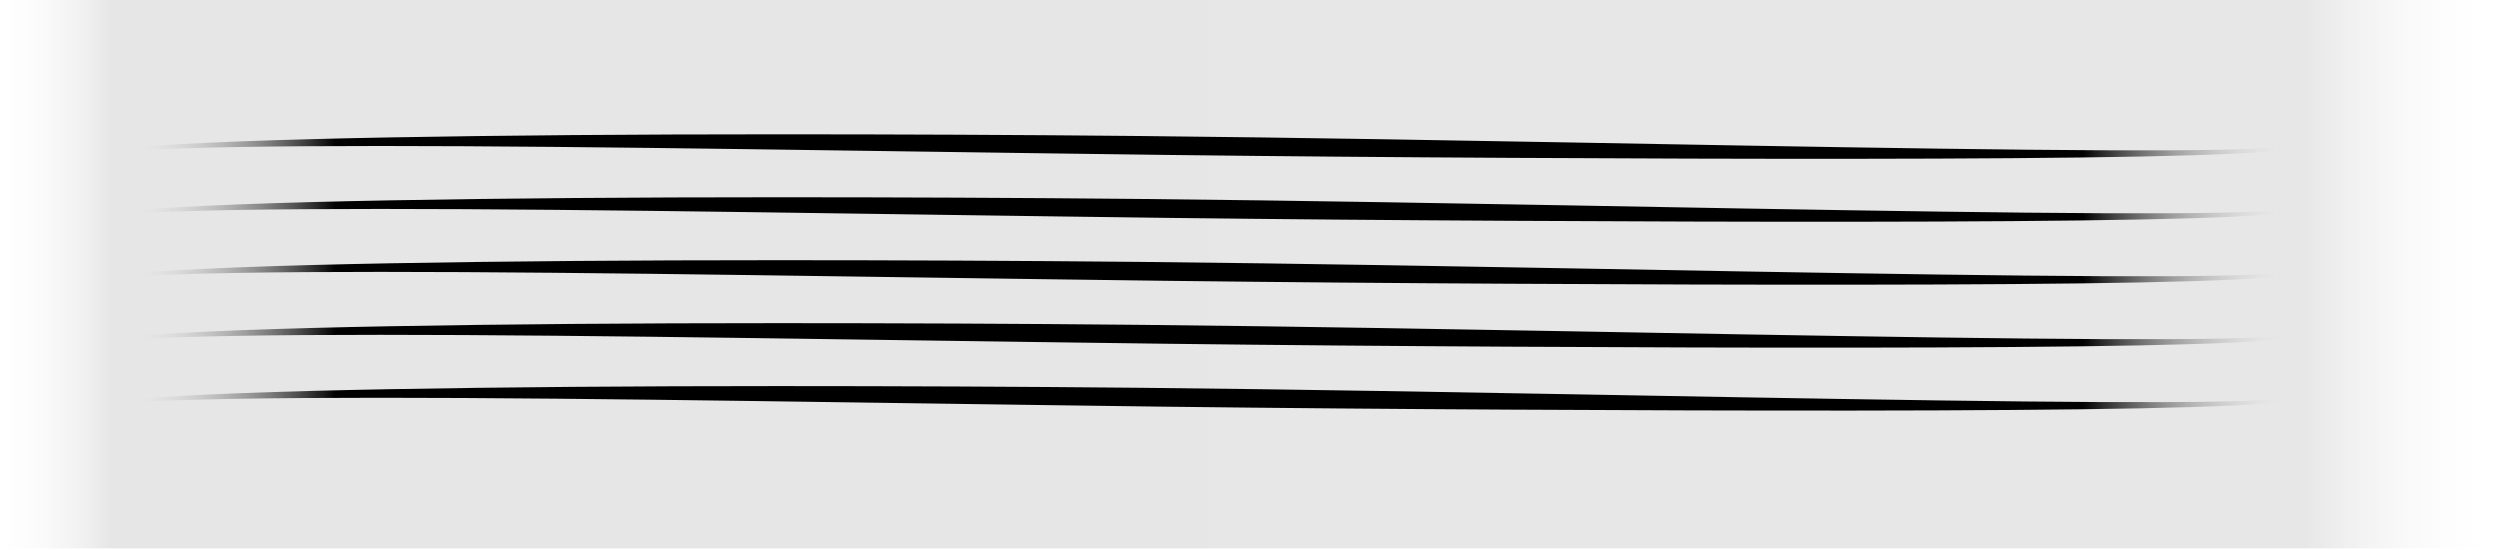
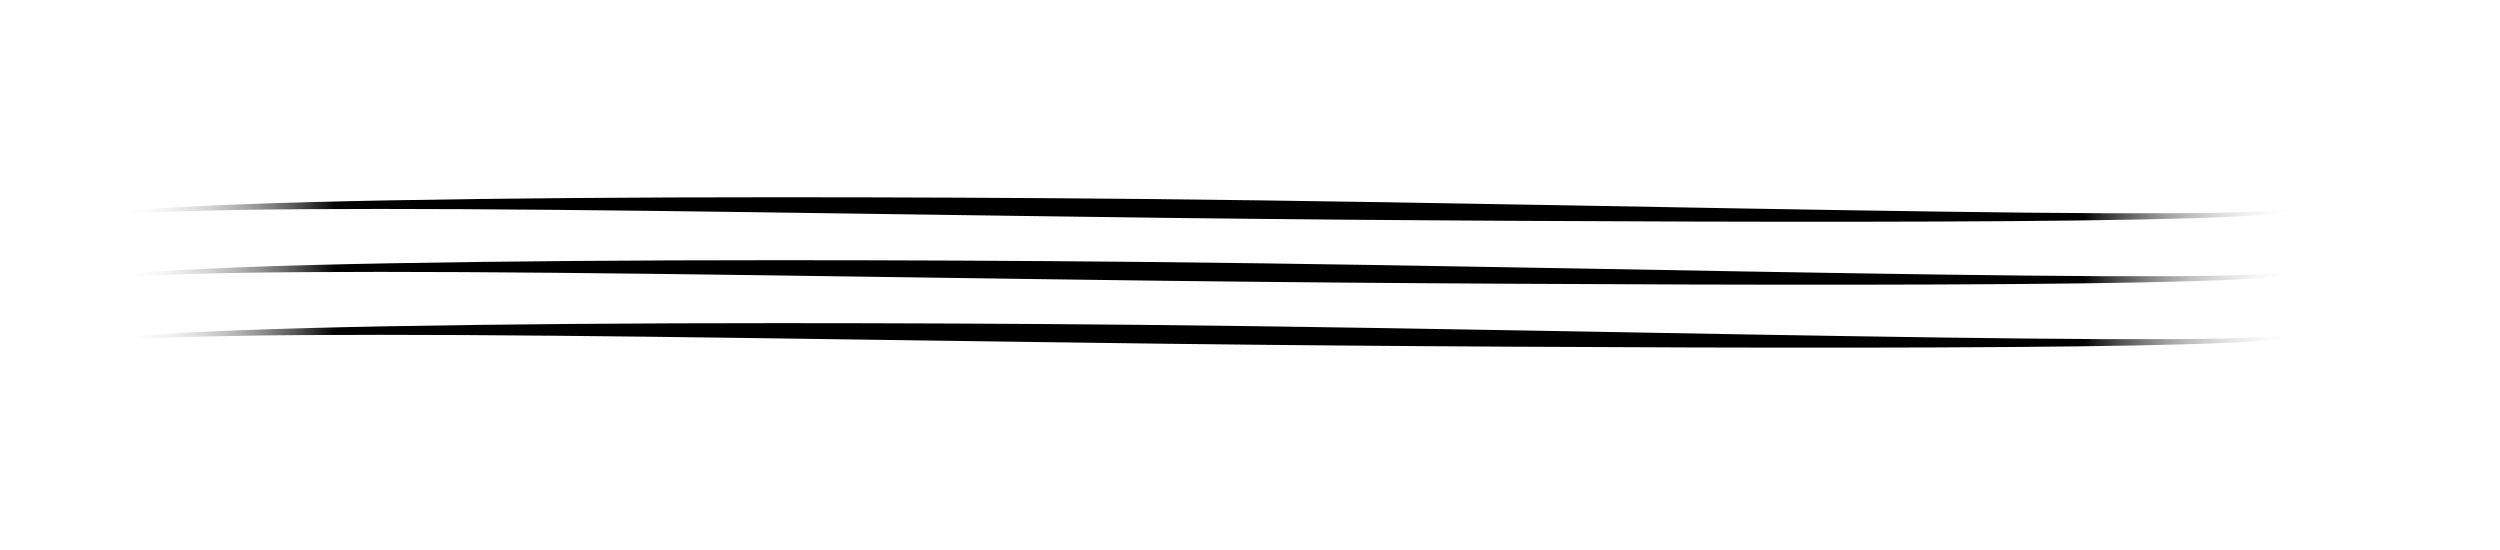
<svg xmlns="http://www.w3.org/2000/svg" width="100%" height="100%" viewBox="0 0 1392 306" version="1.1" xml:space="preserve" style="fill-rule:evenodd;clip-rule:evenodd;stroke-linejoin:round;stroke-miterlimit:2;">
  <g transform="matrix(1,0,0,1,-227.784,-676.33)">
-     <rect x="227.784" y="676.33" width="1391.3" height="305.337" style="fill:url(#_Linear1);" />
-     <path d="M301.487,900.359C332.057,898.492 380.014,897.808 439.545,897.807C499.015,897.806 570.015,898.56 646.757,899.609C676.698,900.018 707.511,900.467 738.854,900.899C784.148,901.525 830.545,902.21 877.005,902.778C909.072,903.169 941.168,903.48 972.952,903.755C1005.38,904.036 1037.49,904.242 1068.91,904.414C1137.43,904.788 1202.66,904.993 1260.84,904.936C1385.85,904.813 1478.29,903.46 1500.79,899.799C1501.28,899.724 1501.62,899.262 1501.55,898.768C1501.47,898.274 1501.01,897.935 1500.51,898.01C1474.38,901.766 1354.31,900.256 1198.53,897.562C1135.88,896.479 1067.46,895.164 997.058,894.044C952.755,893.34 907.664,892.685 862.729,892.249C794.065,891.583 725.767,891.305 661.204,891.301C581.393,891.295 507.296,891.888 445.259,893.019C382.999,894.155 332.898,895.97 301.358,898.554C300.86,898.589 300.484,899.023 300.52,899.521C300.555,900.019 300.989,900.395 301.487,900.359Z" style="fill:url(#_Linear2);" />
    <g transform="matrix(1,0,0,1,0,-35.047)">
      <path d="M301.487,900.359C332.057,898.492 380.014,897.808 439.545,897.807C499.015,897.806 570.015,898.56 646.757,899.609C676.698,900.018 707.511,900.467 738.854,900.899C784.148,901.525 830.545,902.21 877.005,902.778C909.072,903.169 941.168,903.48 972.952,903.755C1005.38,904.036 1037.49,904.242 1068.91,904.414C1137.43,904.788 1202.66,904.993 1260.84,904.936C1385.85,904.813 1478.29,903.46 1500.79,899.799C1501.28,899.724 1501.62,899.262 1501.55,898.768C1501.47,898.274 1501.01,897.935 1500.51,898.01C1474.38,901.766 1354.31,900.256 1198.53,897.562C1135.88,896.479 1067.46,895.164 997.058,894.044C952.755,893.34 907.664,892.685 862.729,892.249C794.065,891.583 725.767,891.305 661.204,891.301C581.393,891.295 507.296,891.888 445.259,893.019C382.999,894.155 332.898,895.97 301.358,898.554C300.86,898.589 300.484,899.023 300.52,899.521C300.555,900.019 300.989,900.395 301.487,900.359Z" style="fill:url(#_Linear3);" />
    </g>
    <g transform="matrix(1,0,0,1,0,-70.094)">
      <path d="M301.487,900.359C332.057,898.492 380.014,897.808 439.545,897.807C499.015,897.806 570.015,898.56 646.757,899.609C676.698,900.018 707.511,900.467 738.854,900.899C784.148,901.525 830.545,902.21 877.005,902.778C909.072,903.169 941.168,903.48 972.952,903.755C1005.38,904.036 1037.49,904.242 1068.91,904.414C1137.43,904.788 1202.66,904.993 1260.84,904.936C1385.85,904.813 1478.29,903.46 1500.79,899.799C1501.28,899.724 1501.62,899.262 1501.55,898.768C1501.47,898.274 1501.01,897.935 1500.51,898.01C1474.38,901.766 1354.31,900.256 1198.53,897.562C1135.88,896.479 1067.46,895.164 997.058,894.044C952.755,893.34 907.664,892.685 862.729,892.249C794.065,891.583 725.767,891.305 661.204,891.301C581.393,891.295 507.296,891.888 445.259,893.019C382.999,894.155 332.898,895.97 301.358,898.554C300.86,898.589 300.484,899.023 300.52,899.521C300.555,900.019 300.989,900.395 301.487,900.359Z" style="fill:url(#_Linear4);" />
    </g>
    <g transform="matrix(1,0,0,1,0,-105.141)">
-       <path d="M301.487,900.359C332.057,898.492 380.014,897.808 439.545,897.807C499.015,897.806 570.015,898.56 646.757,899.609C676.698,900.018 707.511,900.467 738.854,900.899C784.148,901.525 830.545,902.21 877.005,902.778C909.072,903.169 941.168,903.48 972.952,903.755C1005.38,904.036 1037.49,904.242 1068.91,904.414C1137.43,904.788 1202.66,904.993 1260.84,904.936C1385.85,904.813 1478.29,903.46 1500.79,899.799C1501.28,899.724 1501.62,899.262 1501.55,898.768C1501.47,898.274 1501.01,897.935 1500.51,898.01C1474.38,901.766 1354.31,900.256 1198.53,897.562C1135.88,896.479 1067.46,895.164 997.058,894.044C952.755,893.34 907.664,892.685 862.729,892.249C794.065,891.583 725.767,891.305 661.204,891.301C581.393,891.295 507.296,891.888 445.259,893.019C382.999,894.155 332.898,895.97 301.358,898.554C300.86,898.589 300.484,899.023 300.52,899.521C300.555,900.019 300.989,900.395 301.487,900.359Z" style="fill:url(#_Linear5);" />
+       <path d="M301.487,900.359C332.057,898.492 380.014,897.808 439.545,897.807C499.015,897.806 570.015,898.56 646.757,899.609C784.148,901.525 830.545,902.21 877.005,902.778C909.072,903.169 941.168,903.48 972.952,903.755C1005.38,904.036 1037.49,904.242 1068.91,904.414C1137.43,904.788 1202.66,904.993 1260.84,904.936C1385.85,904.813 1478.29,903.46 1500.79,899.799C1501.28,899.724 1501.62,899.262 1501.55,898.768C1501.47,898.274 1501.01,897.935 1500.51,898.01C1474.38,901.766 1354.31,900.256 1198.53,897.562C1135.88,896.479 1067.46,895.164 997.058,894.044C952.755,893.34 907.664,892.685 862.729,892.249C794.065,891.583 725.767,891.305 661.204,891.301C581.393,891.295 507.296,891.888 445.259,893.019C382.999,894.155 332.898,895.97 301.358,898.554C300.86,898.589 300.484,899.023 300.52,899.521C300.555,900.019 300.989,900.395 301.487,900.359Z" style="fill:url(#_Linear5);" />
    </g>
    <g transform="matrix(1,0,0,1,0,-140.188)">
-       <path d="M301.487,900.359C332.057,898.492 380.014,897.808 439.545,897.807C499.015,897.806 570.015,898.56 646.757,899.609C676.698,900.018 707.511,900.467 738.854,900.899C784.148,901.525 830.545,902.21 877.005,902.778C909.072,903.169 941.168,903.48 972.952,903.755C1005.38,904.036 1037.49,904.242 1068.91,904.414C1137.43,904.788 1202.66,904.993 1260.84,904.936C1385.85,904.813 1478.29,903.46 1500.79,899.799C1501.28,899.724 1501.62,899.262 1501.55,898.768C1501.47,898.274 1501.01,897.935 1500.51,898.01C1474.38,901.766 1354.31,900.256 1198.53,897.562C1135.88,896.479 1067.46,895.164 997.058,894.044C952.755,893.34 907.664,892.685 862.729,892.249C794.065,891.583 725.767,891.305 661.204,891.301C581.393,891.295 507.296,891.888 445.259,893.019C382.999,894.155 332.898,895.97 301.358,898.554C300.86,898.589 300.484,899.023 300.52,899.521C300.555,900.019 300.989,900.395 301.487,900.359Z" style="fill:url(#_Linear6);" />
-     </g>
+       </g>
  </g>
  <defs>
    <linearGradient id="_Linear1" x1="0" y1="0" x2="1" y2="0" gradientUnits="userSpaceOnUse" gradientTransform="matrix(1386.46,2.471,-2.471,1386.46,228.801,824.565)">
      <stop offset="0" style="stop-color:white;stop-opacity:0" />
      <stop offset="0.05" style="stop-color:rgb(230,230,230);stop-opacity:1" />
      <stop offset="0.92" style="stop-color:rgb(231,231,231);stop-opacity:1" />
      <stop offset="1" style="stop-color:white;stop-opacity:0" />
    </linearGradient>
    <linearGradient id="_Linear2" x1="0" y1="0" x2="1" y2="0" gradientUnits="userSpaceOnUse" gradientTransform="matrix(1199.23,0,0,7.136,301.423,898.641)">
      <stop offset="0" style="stop-color:white;stop-opacity:0" />
      <stop offset="0.1" style="stop-color:black;stop-opacity:1" />
      <stop offset="0.9" style="stop-color:black;stop-opacity:1" />
      <stop offset="1" style="stop-color:white;stop-opacity:0" />
    </linearGradient>
    <linearGradient id="_Linear3" x1="0" y1="0" x2="1" y2="0" gradientUnits="userSpaceOnUse" gradientTransform="matrix(1199.23,0,0,7.136,301.423,898.641)">
      <stop offset="0" style="stop-color:white;stop-opacity:0" />
      <stop offset="0.1" style="stop-color:black;stop-opacity:1" />
      <stop offset="0.9" style="stop-color:black;stop-opacity:1" />
      <stop offset="1" style="stop-color:white;stop-opacity:0" />
    </linearGradient>
    <linearGradient id="_Linear4" x1="0" y1="0" x2="1" y2="0" gradientUnits="userSpaceOnUse" gradientTransform="matrix(1199.23,0,0,7.136,301.423,898.641)">
      <stop offset="0" style="stop-color:white;stop-opacity:0" />
      <stop offset="0.1" style="stop-color:black;stop-opacity:1" />
      <stop offset="0.9" style="stop-color:black;stop-opacity:1" />
      <stop offset="1" style="stop-color:white;stop-opacity:0" />
    </linearGradient>
    <linearGradient id="_Linear5" x1="0" y1="0" x2="1" y2="0" gradientUnits="userSpaceOnUse" gradientTransform="matrix(1199.23,0,0,7.136,301.423,898.641)">
      <stop offset="0" style="stop-color:white;stop-opacity:0" />
      <stop offset="0.1" style="stop-color:black;stop-opacity:1" />
      <stop offset="0.9" style="stop-color:black;stop-opacity:1" />
      <stop offset="1" style="stop-color:white;stop-opacity:0" />
    </linearGradient>
    <linearGradient id="_Linear6" x1="0" y1="0" x2="1" y2="0" gradientUnits="userSpaceOnUse" gradientTransform="matrix(1199.23,0,0,7.136,301.423,898.641)">
      <stop offset="0" style="stop-color:white;stop-opacity:0" />
      <stop offset="0.1" style="stop-color:black;stop-opacity:1" />
      <stop offset="0.9" style="stop-color:black;stop-opacity:1" />
      <stop offset="1" style="stop-color:white;stop-opacity:0" />
    </linearGradient>
  </defs>
</svg>